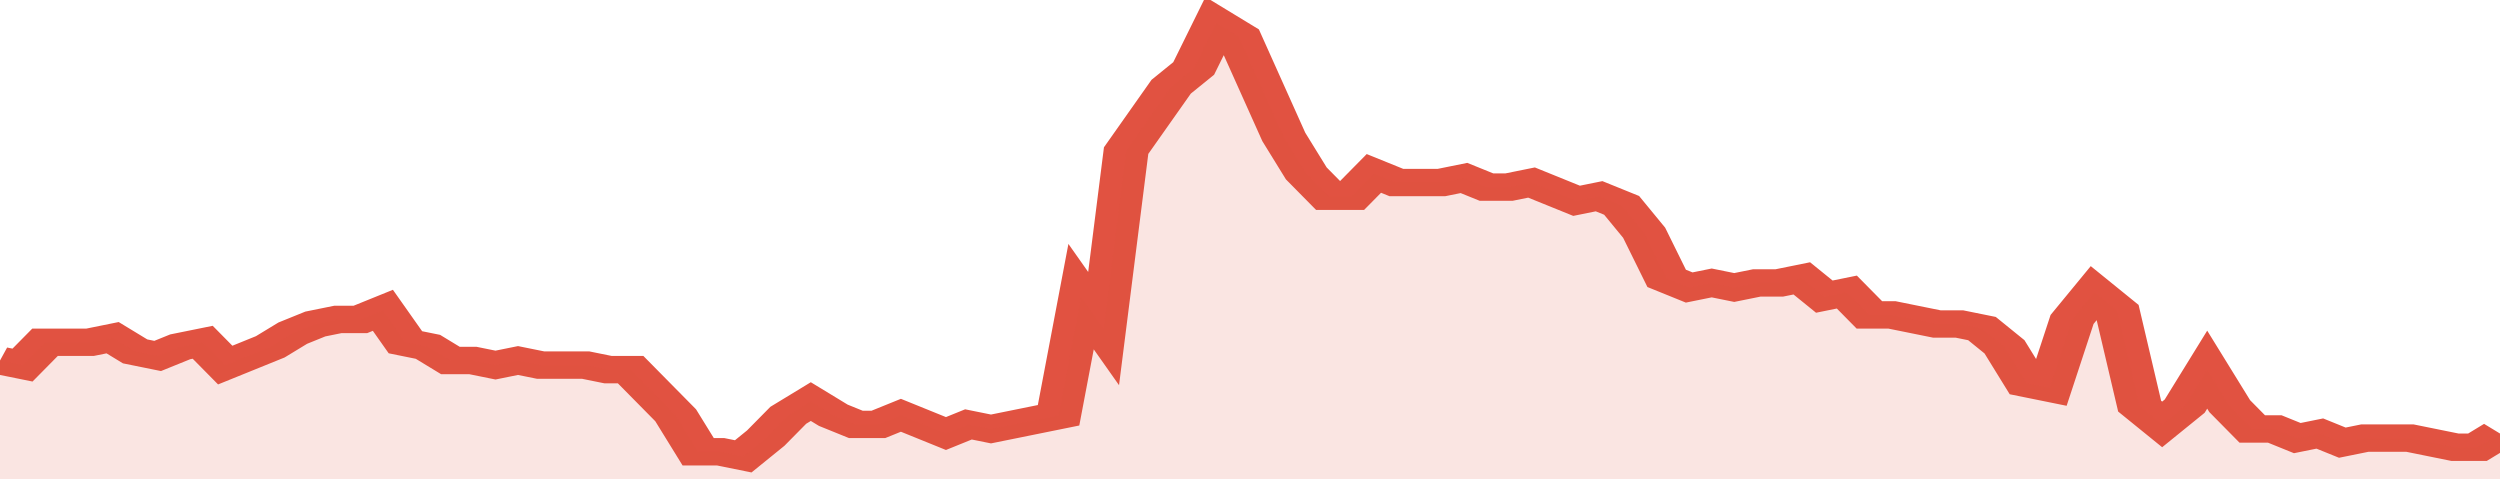
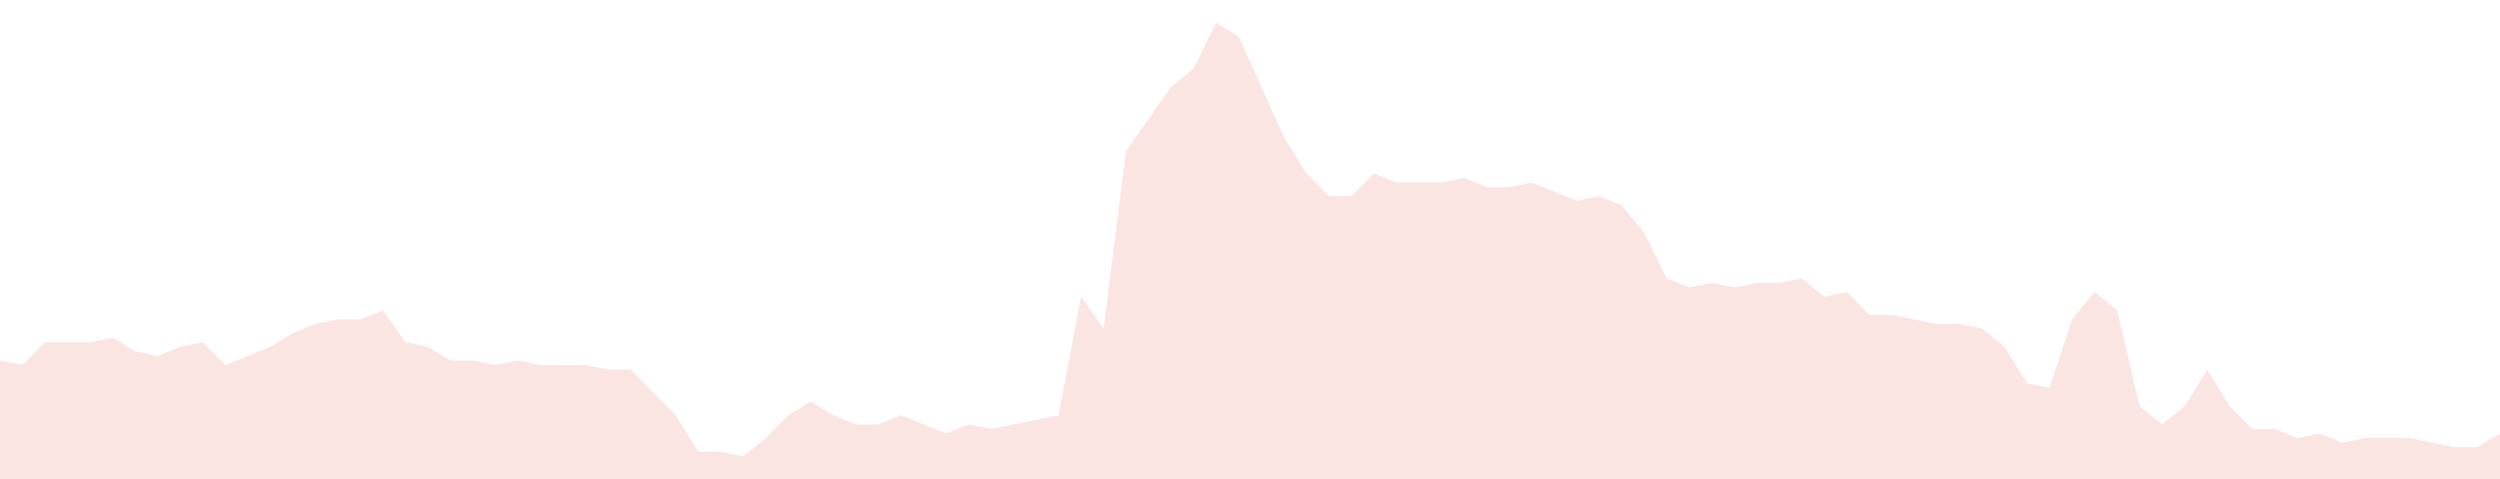
<svg xmlns="http://www.w3.org/2000/svg" viewBox="0 0 333 105" width="120" height="23" preserveAspectRatio="none">
-   <polyline fill="none" stroke="#E15241" stroke-width="6" points="0, 79 3, 80 6, 75 9, 75 12, 75 15, 74 18, 77 21, 78 24, 76 27, 75 30, 80 33, 78 36, 76 39, 73 42, 71 45, 70 48, 70 51, 68 54, 75 57, 76 60, 79 63, 79 66, 80 69, 79 72, 80 75, 80 78, 80 81, 81 84, 81 87, 86 90, 91 93, 99 96, 99 99, 100 102, 96 105, 91 108, 88 111, 91 114, 93 117, 93 120, 91 123, 93 126, 95 129, 93 132, 94 135, 93 138, 92 141, 91 144, 65 147, 72 150, 33 153, 26 156, 19 159, 15 162, 5 165, 8 168, 19 171, 30 174, 38 177, 43 180, 43 183, 38 186, 40 189, 40 192, 40 195, 39 198, 41 201, 41 204, 40 207, 42 210, 44 213, 43 216, 45 219, 51 222, 61 225, 63 228, 62 231, 63 234, 62 237, 62 240, 61 243, 65 246, 64 249, 69 252, 69 255, 70 258, 71 261, 71 264, 72 267, 76 270, 84 273, 85 276, 70 279, 64 282, 68 285, 89 288, 93 291, 89 294, 81 297, 89 300, 94 303, 94 306, 96 309, 95 312, 97 315, 96 318, 96 321, 96 324, 97 327, 98 330, 98 333, 95 333, 95 "> </polyline>
  <polygon fill="#E15241" opacity="0.15" points="0, 105 0, 79 3, 80 6, 75 9, 75 12, 75 15, 74 18, 77 21, 78 24, 76 27, 75 30, 80 33, 78 36, 76 39, 73 42, 71 45, 70 48, 70 51, 68 54, 75 57, 76 60, 79 63, 79 66, 80 69, 79 72, 80 75, 80 78, 80 81, 81 84, 81 87, 86 90, 91 93, 99 96, 99 99, 100 102, 96 105, 91 108, 88 111, 91 114, 93 117, 93 120, 91 123, 93 126, 95 129, 93 132, 94 135, 93 138, 92 141, 91 144, 65 147, 72 150, 33 153, 26 156, 19 159, 15 162, 5 165, 8 168, 19 171, 30 174, 38 177, 43 180, 43 183, 38 186, 40 189, 40 192, 40 195, 39 198, 41 201, 41 204, 40 207, 42 210, 44 213, 43 216, 45 219, 51 222, 61 225, 63 228, 62 231, 63 234, 62 237, 62 240, 61 243, 65 246, 64 249, 69 252, 69 255, 70 258, 71 261, 71 264, 72 267, 76 270, 84 273, 85 276, 70 279, 64 282, 68 285, 89 288, 93 291, 89 294, 81 297, 89 300, 94 303, 94 306, 96 309, 95 312, 97 315, 96 318, 96 321, 96 324, 97 327, 98 330, 98 333, 95 333, 105 " />
</svg>